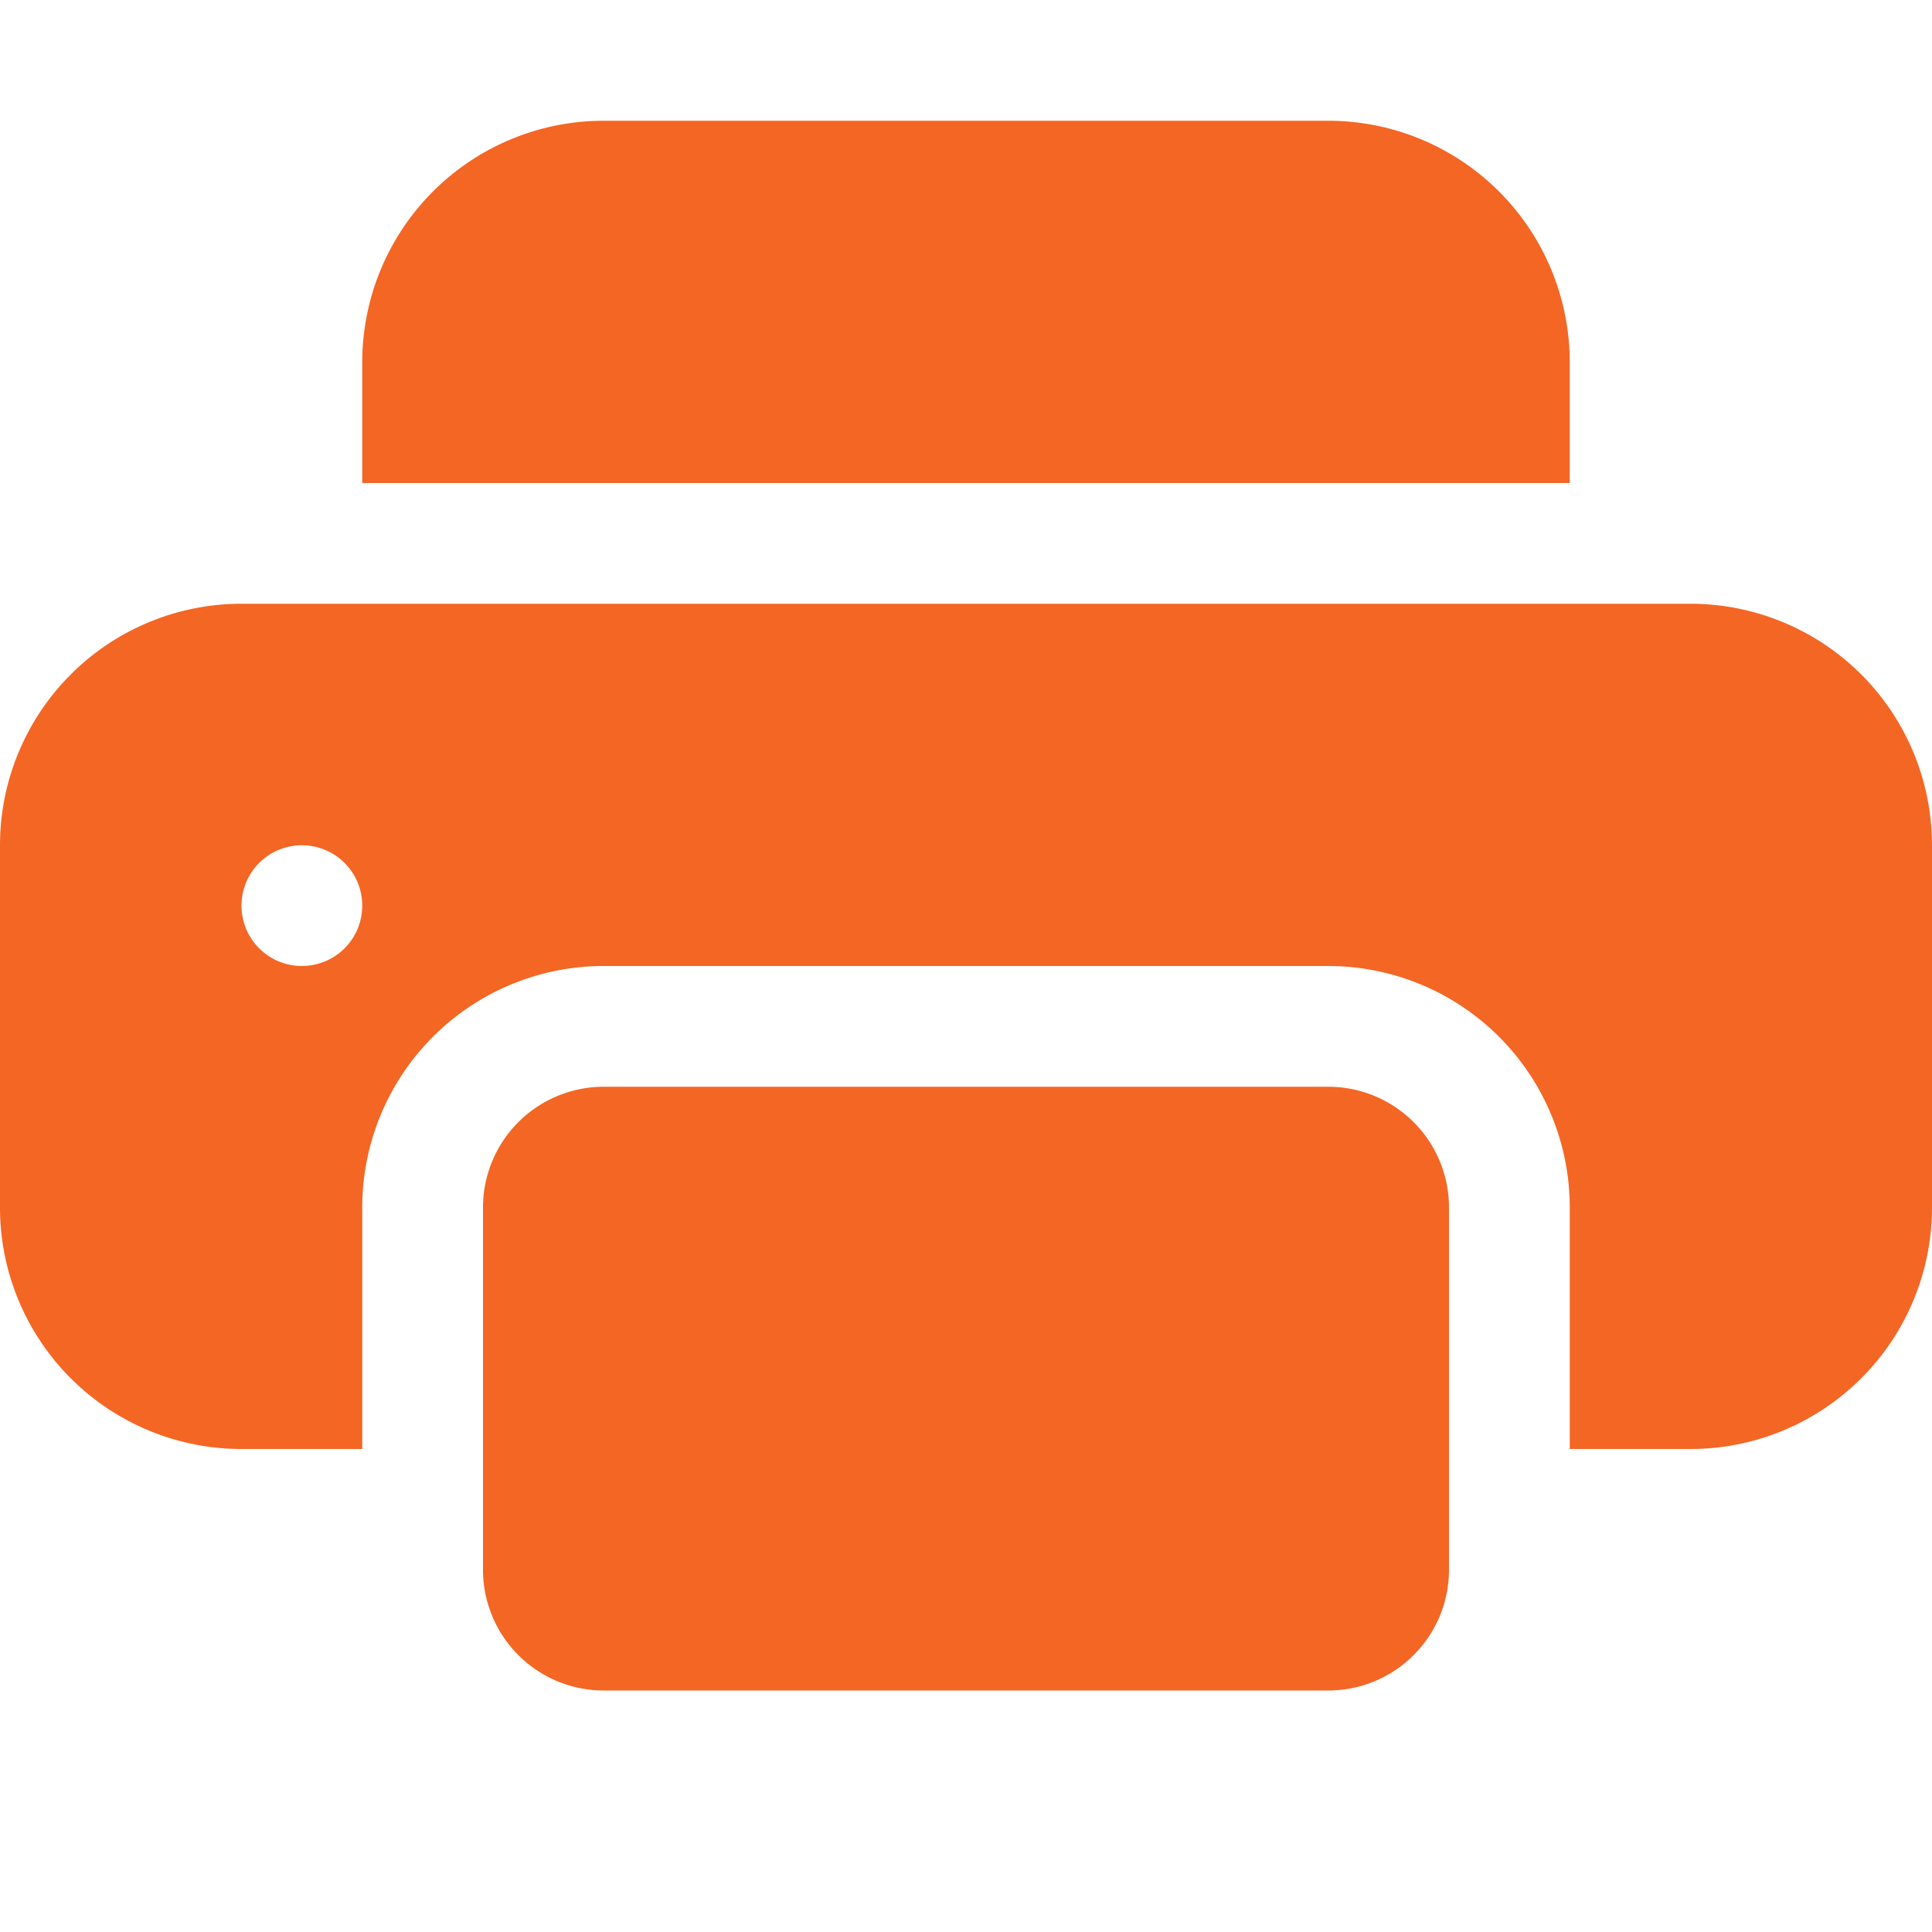
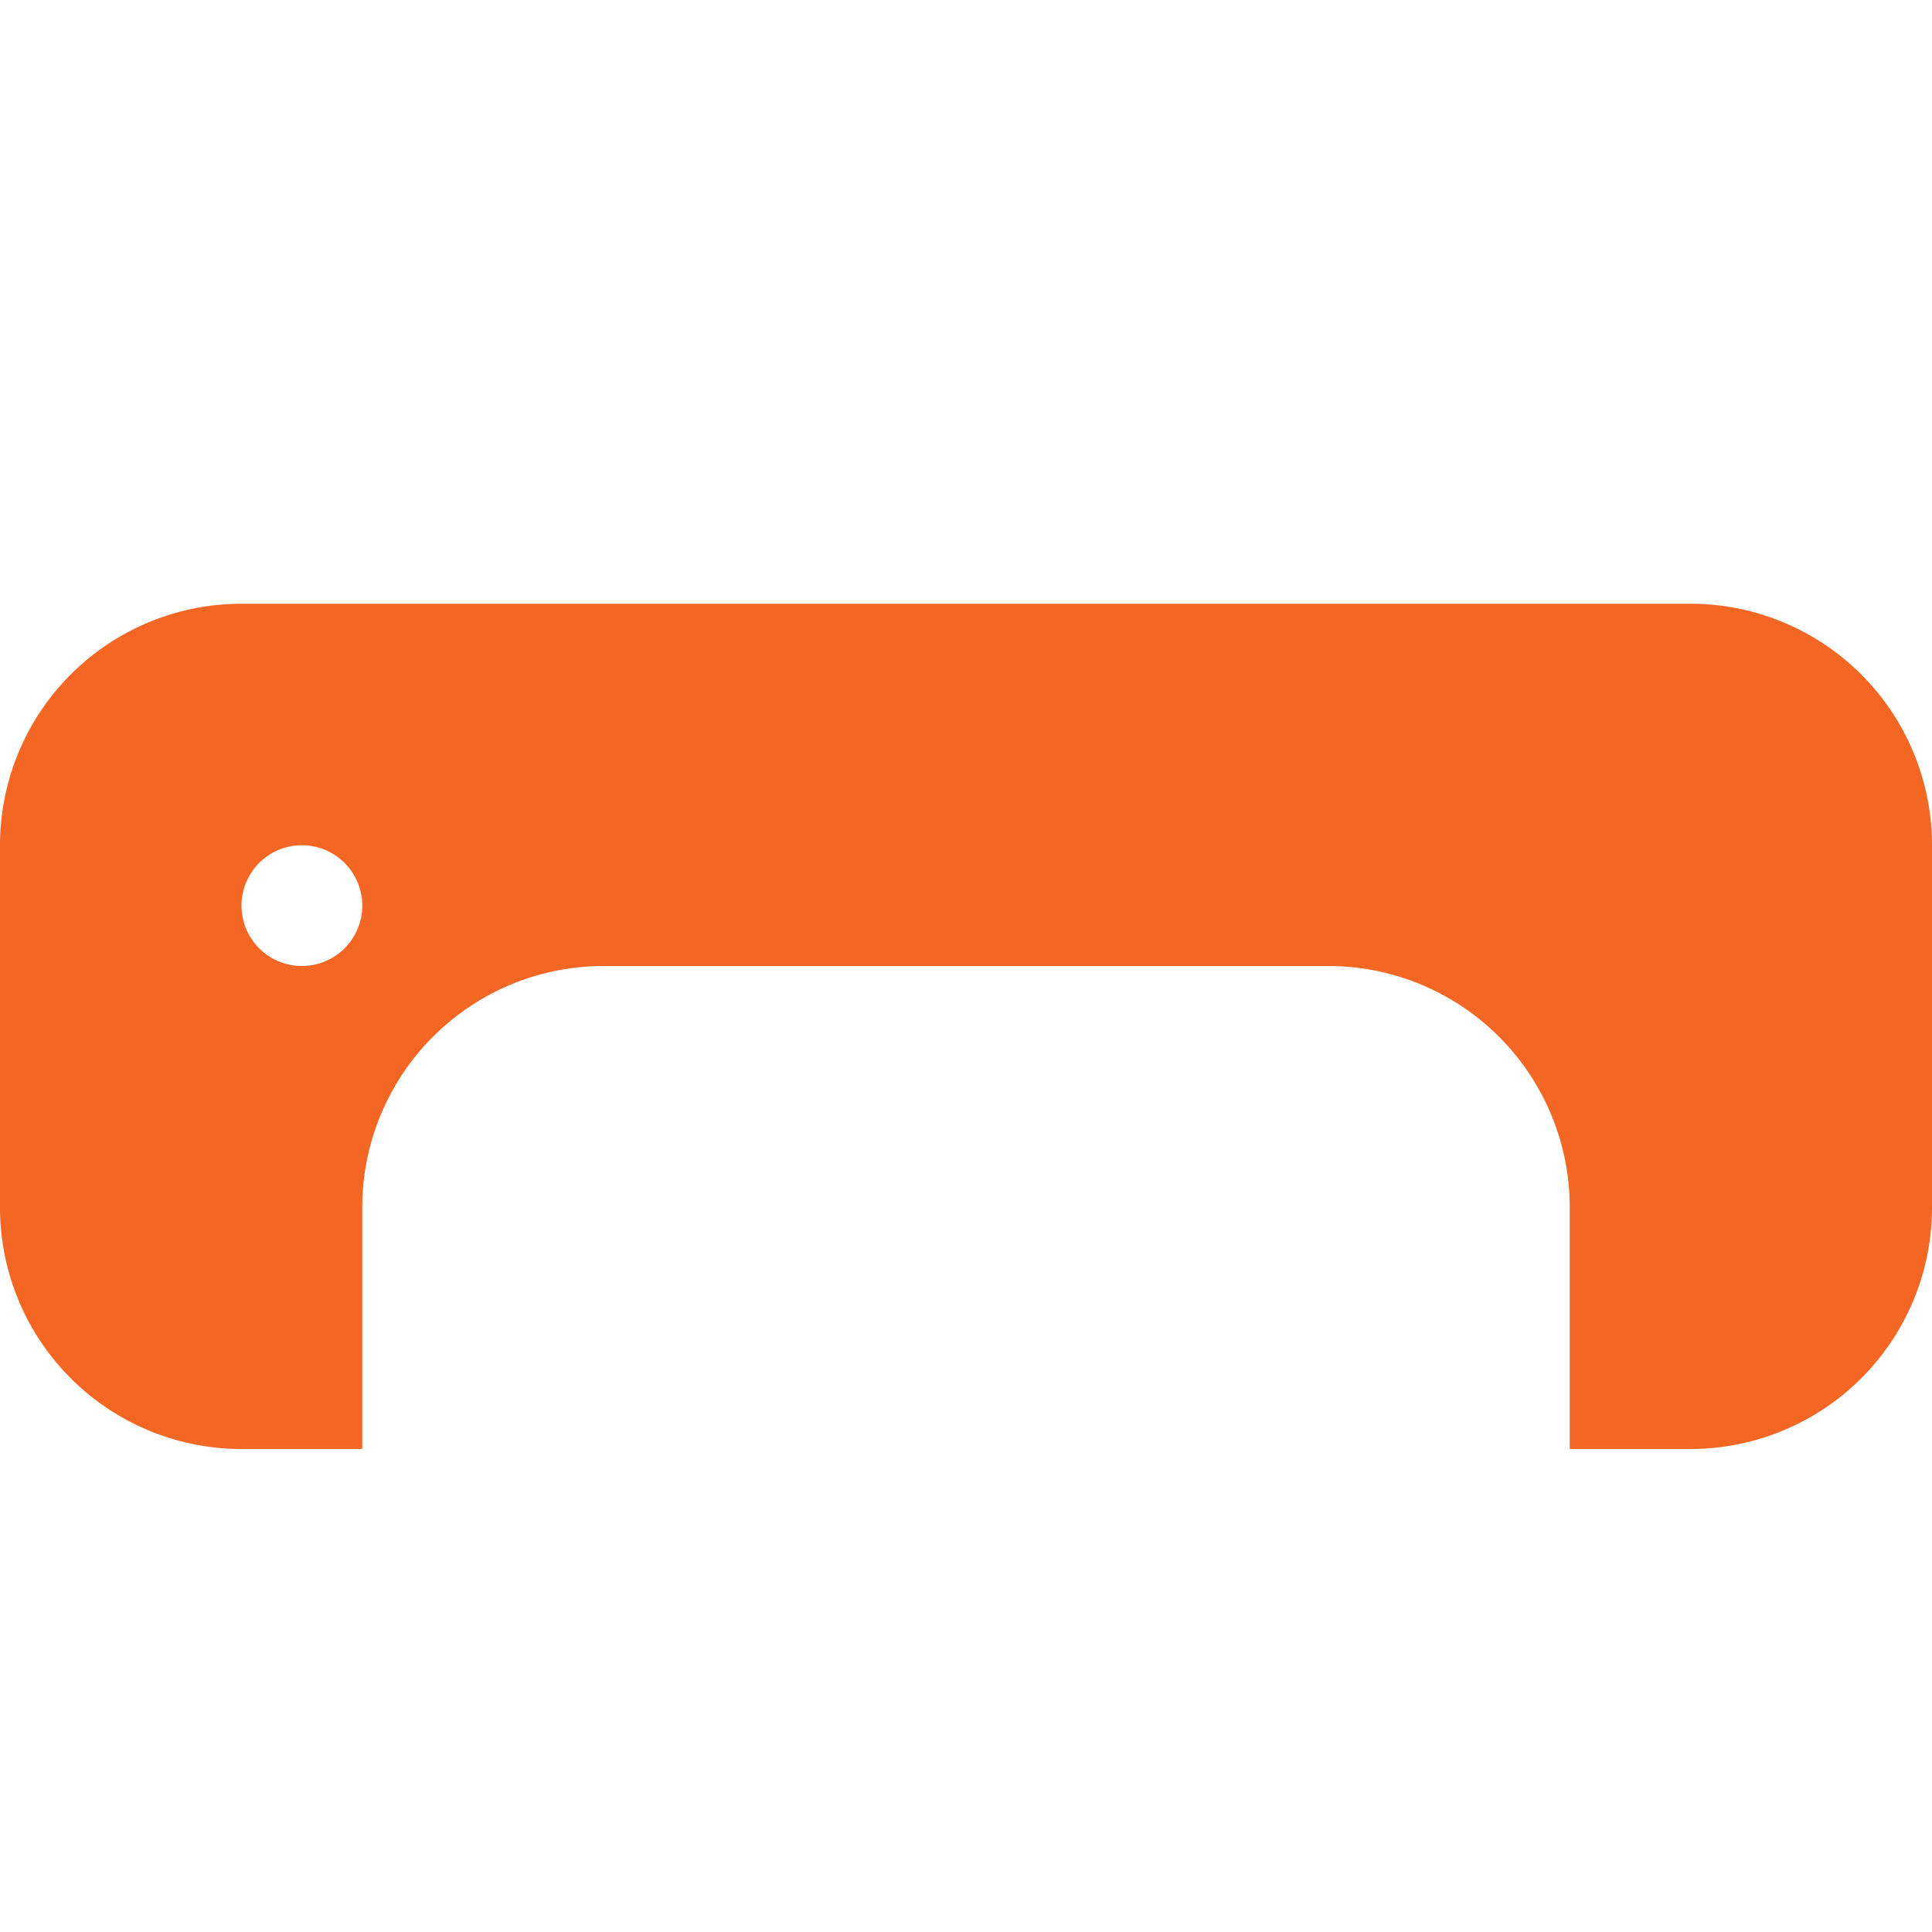
<svg xmlns="http://www.w3.org/2000/svg" width="16" height="16" fill="#F46624" class="bi bi-printer-fill" viewBox="0 0 16 16">
-   <path d="M5 1a2 2 0 0 0-2 2v1h10V3a2 2 0 0 0-2-2zm6 8H5a1 1 0 0 0-1 1v3a1 1 0 0 0 1 1h6a1 1 0 0 0 1-1v-3a1 1 0 0 0-1-1" />
  <path d="M0 7a2 2 0 0 1 2-2h12a2 2 0 0 1 2 2v3a2 2 0 0 1-2 2h-1v-2a2 2 0 0 0-2-2H5a2 2 0 0 0-2 2v2H2a2 2 0 0 1-2-2zm2.5 1a.5.5 0 1 0 0-1 .5.5 0 0 0 0 1" />
</svg>